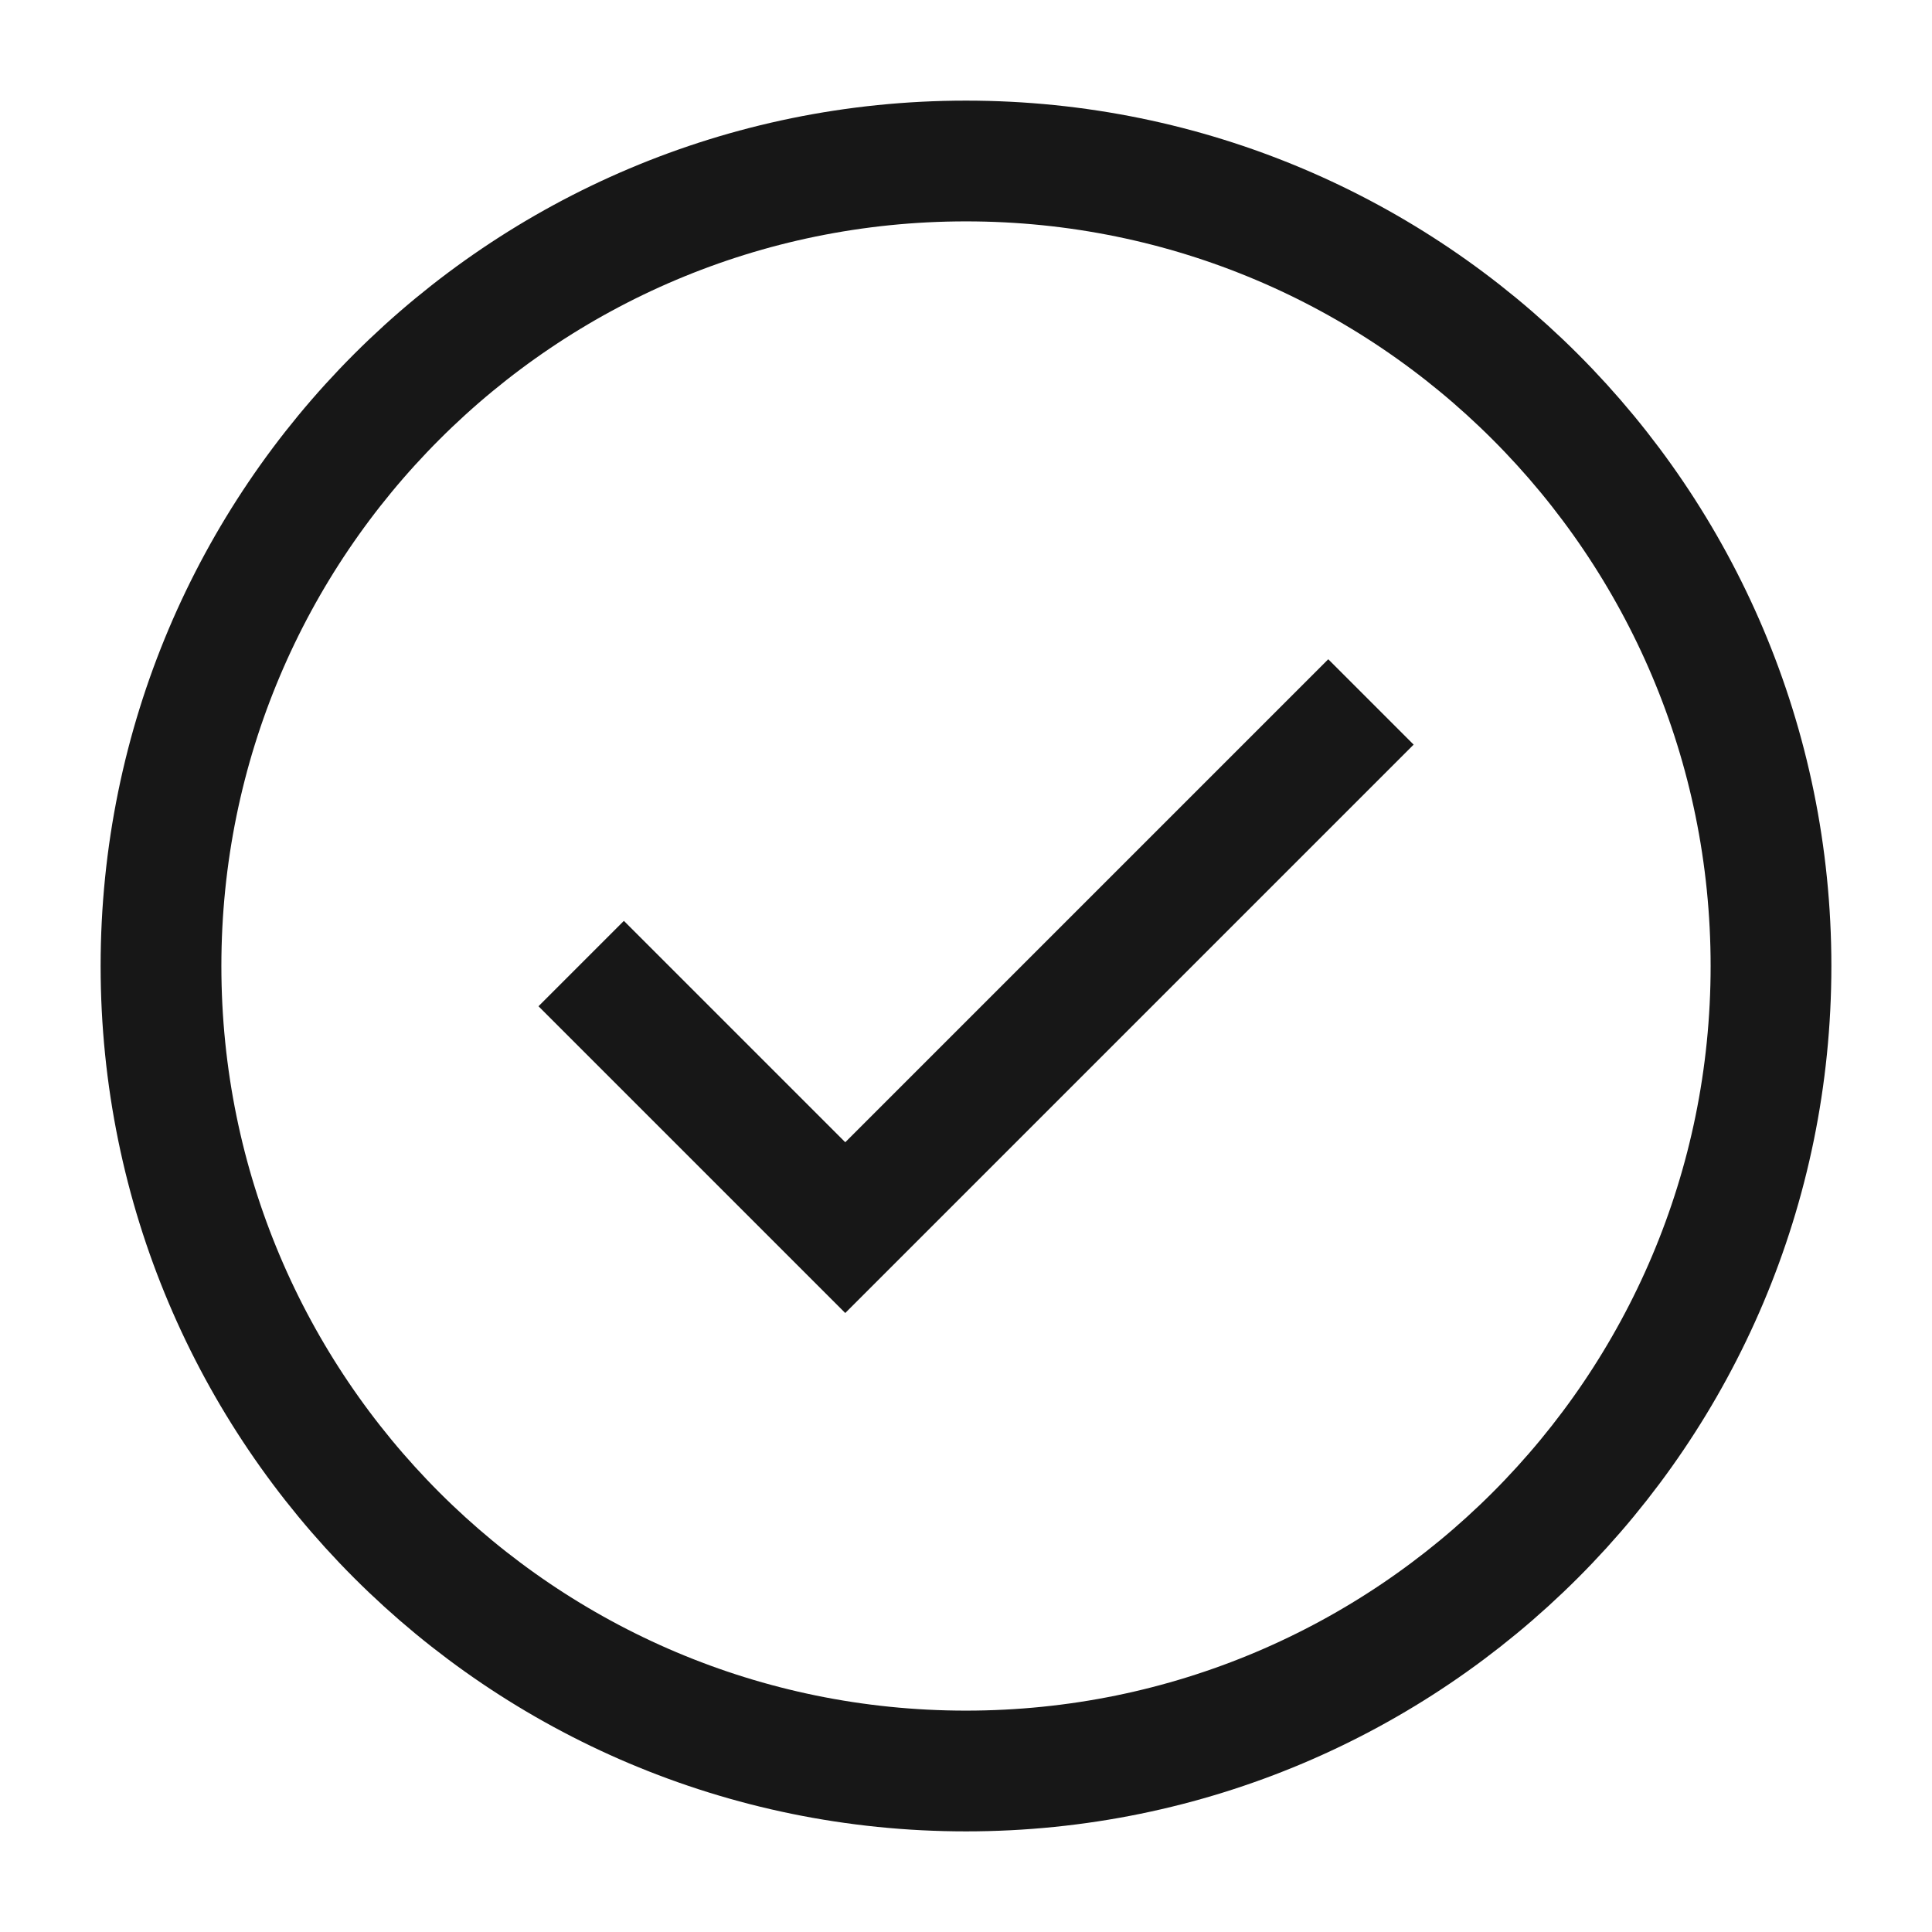
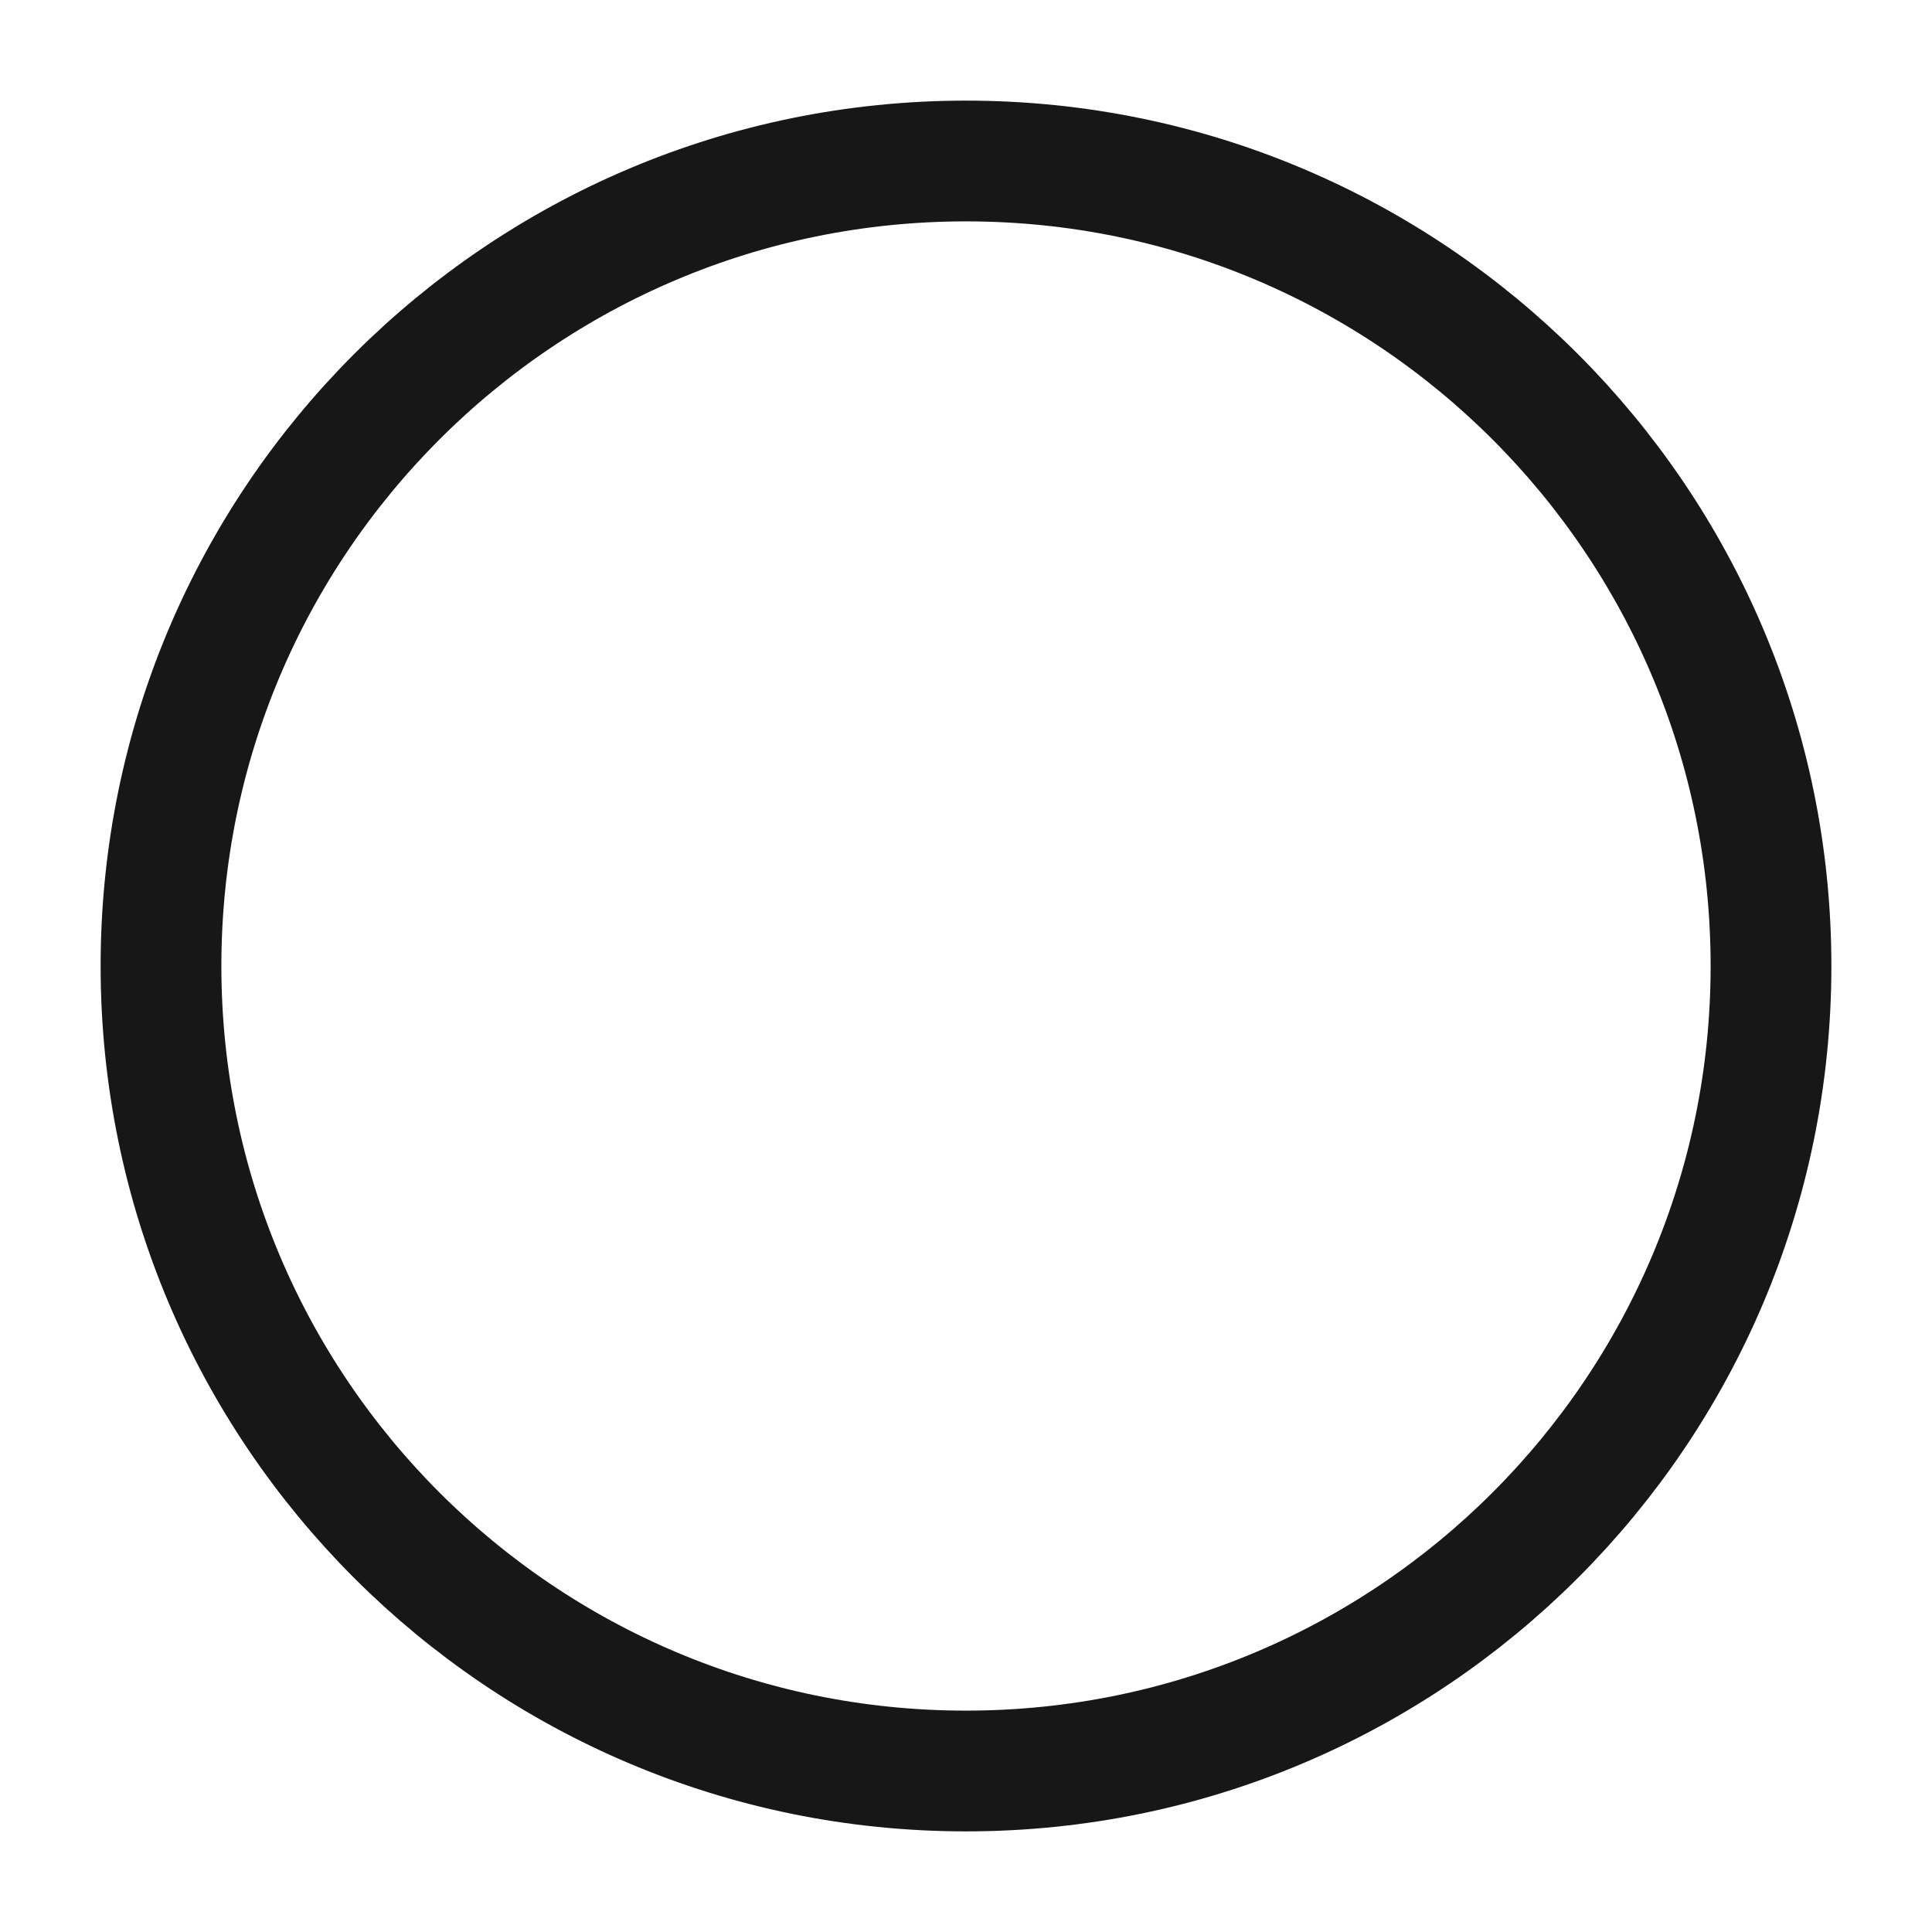
<svg xmlns="http://www.w3.org/2000/svg" width="100%" height="100%" viewBox="0 0 24 24" fill="none">
  <path d="M12 22C17.523 22 22 17.523 22 12C22 6.477 17.523 2 12 2C6.477 2 2 6.477 2 12C2 17.523 6.477 22 12 22Z" stroke="#171717" stroke-width="1.5" />
-   <path d="M7.75 12.5L10.5 15.25L16.5 9.25" stroke="#171717" stroke-width="1.5" stroke-linecap="square" />
</svg>